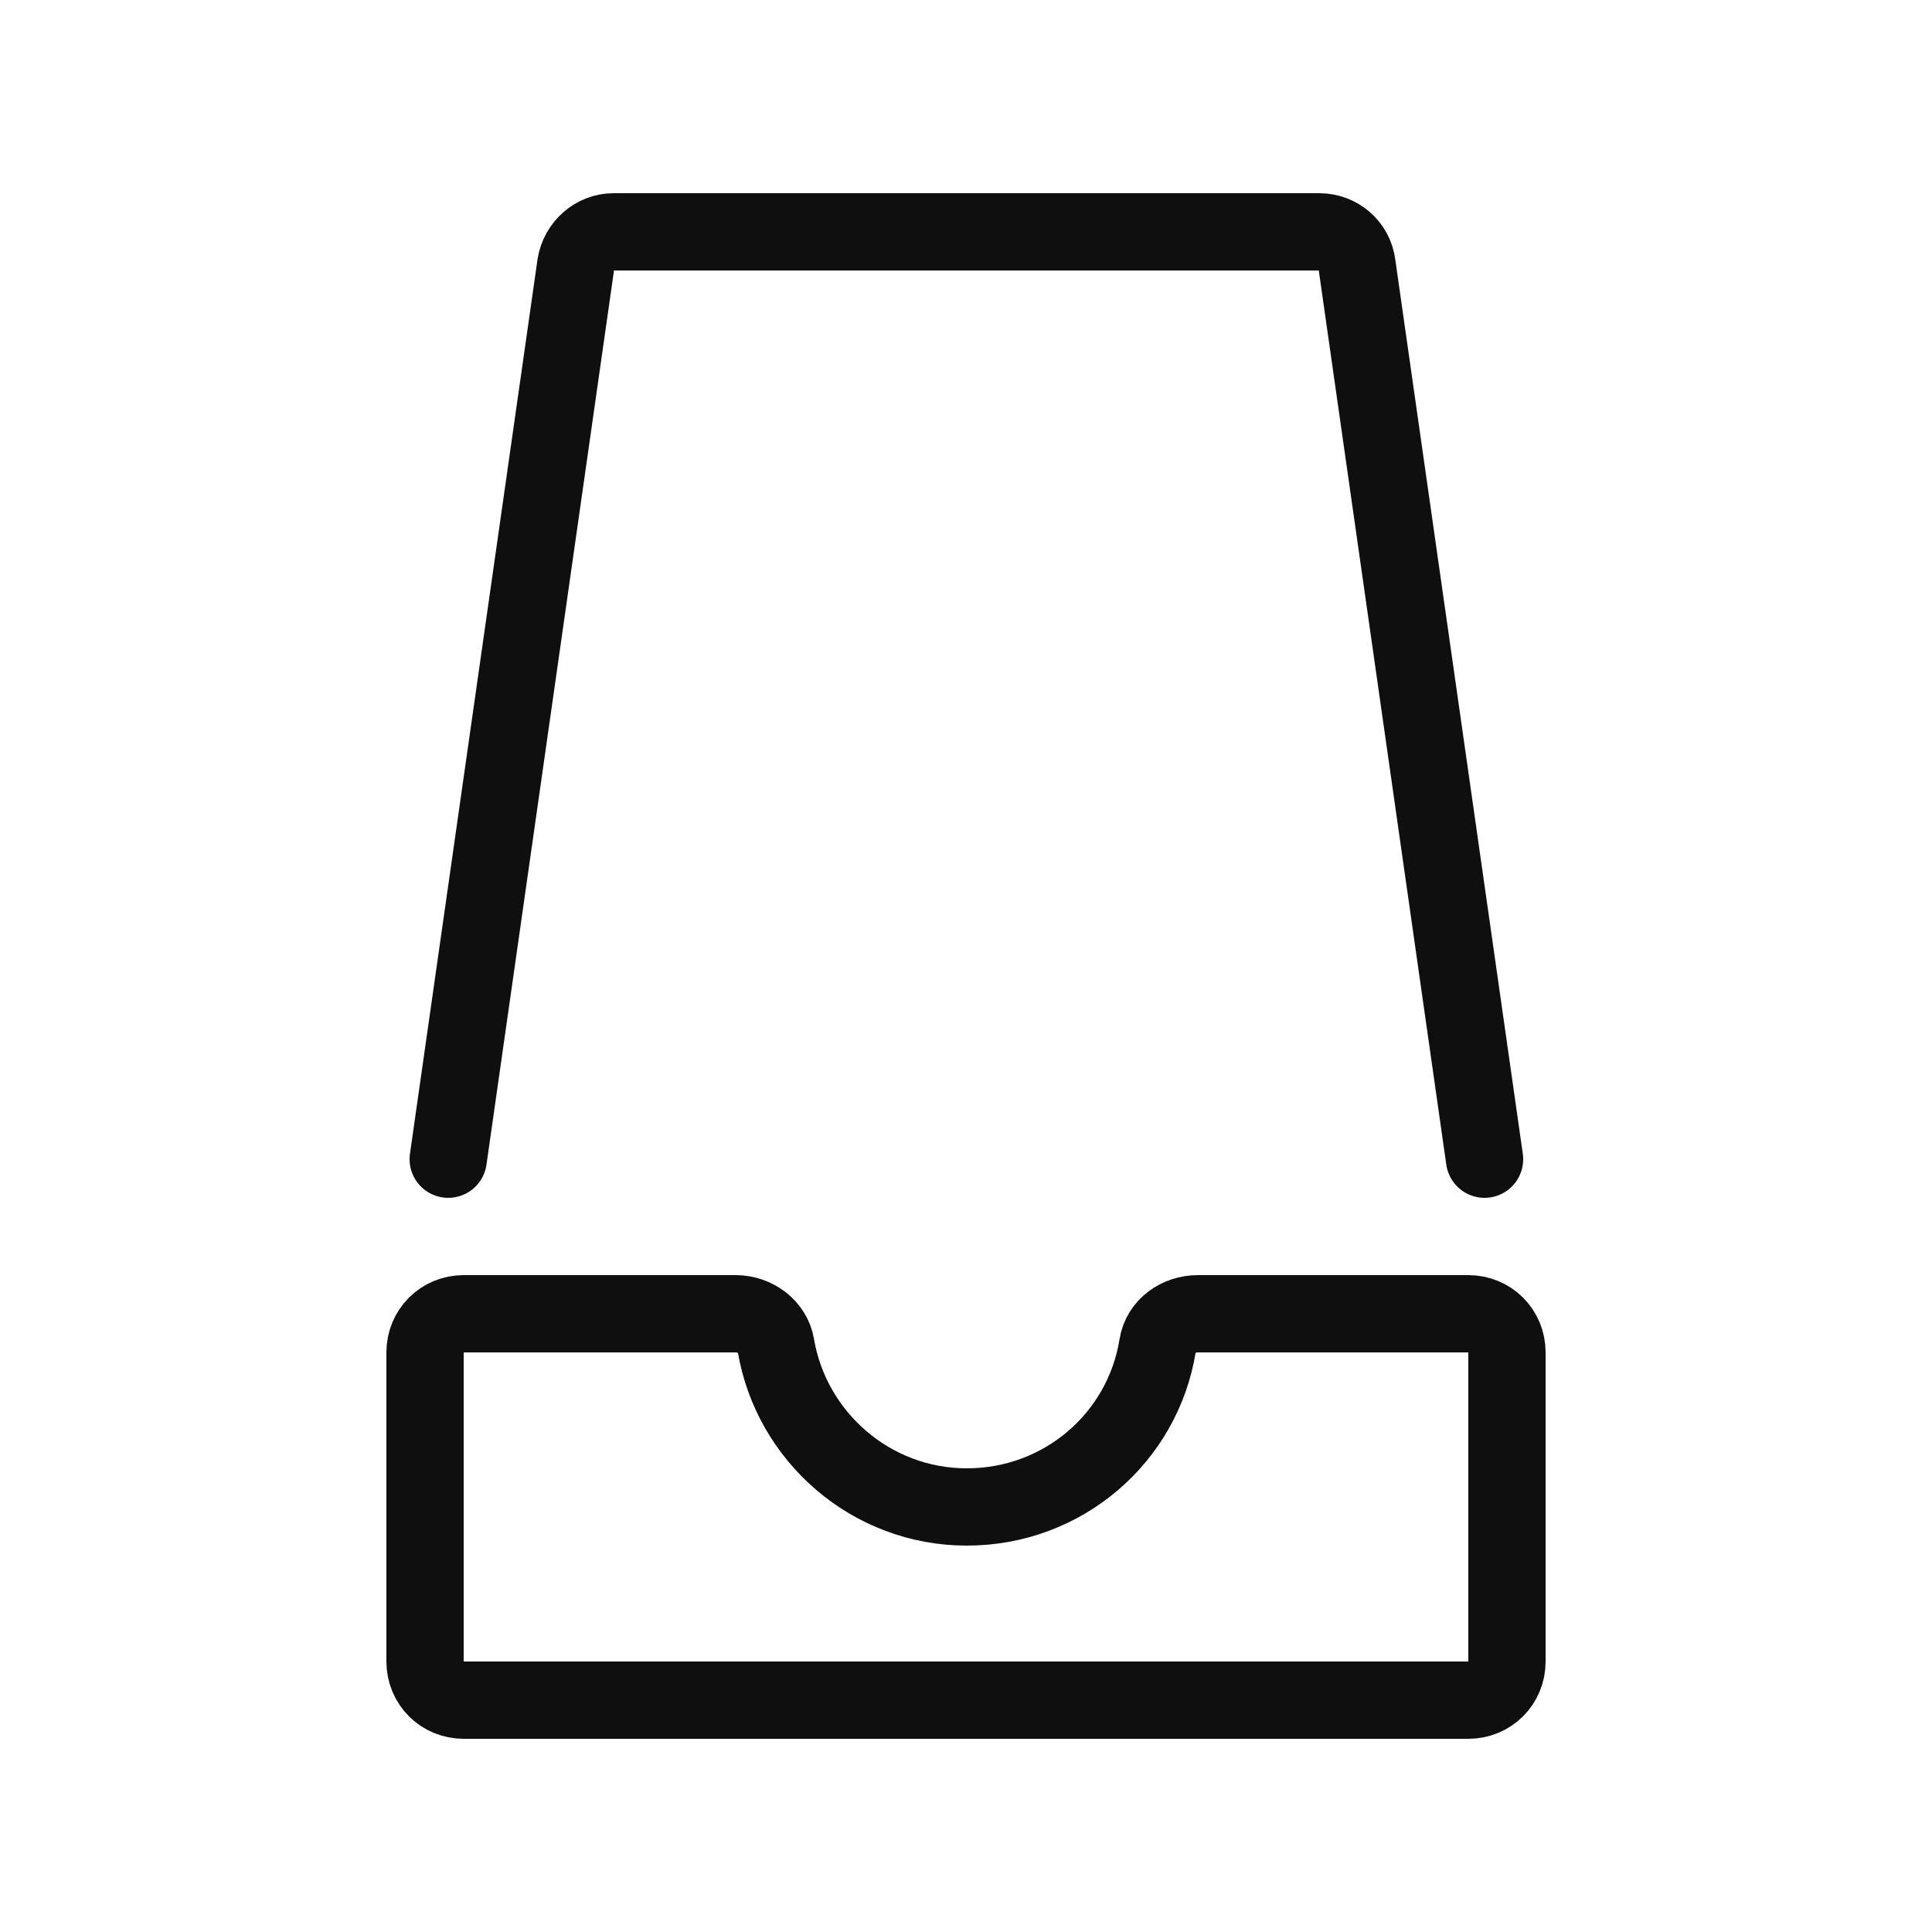
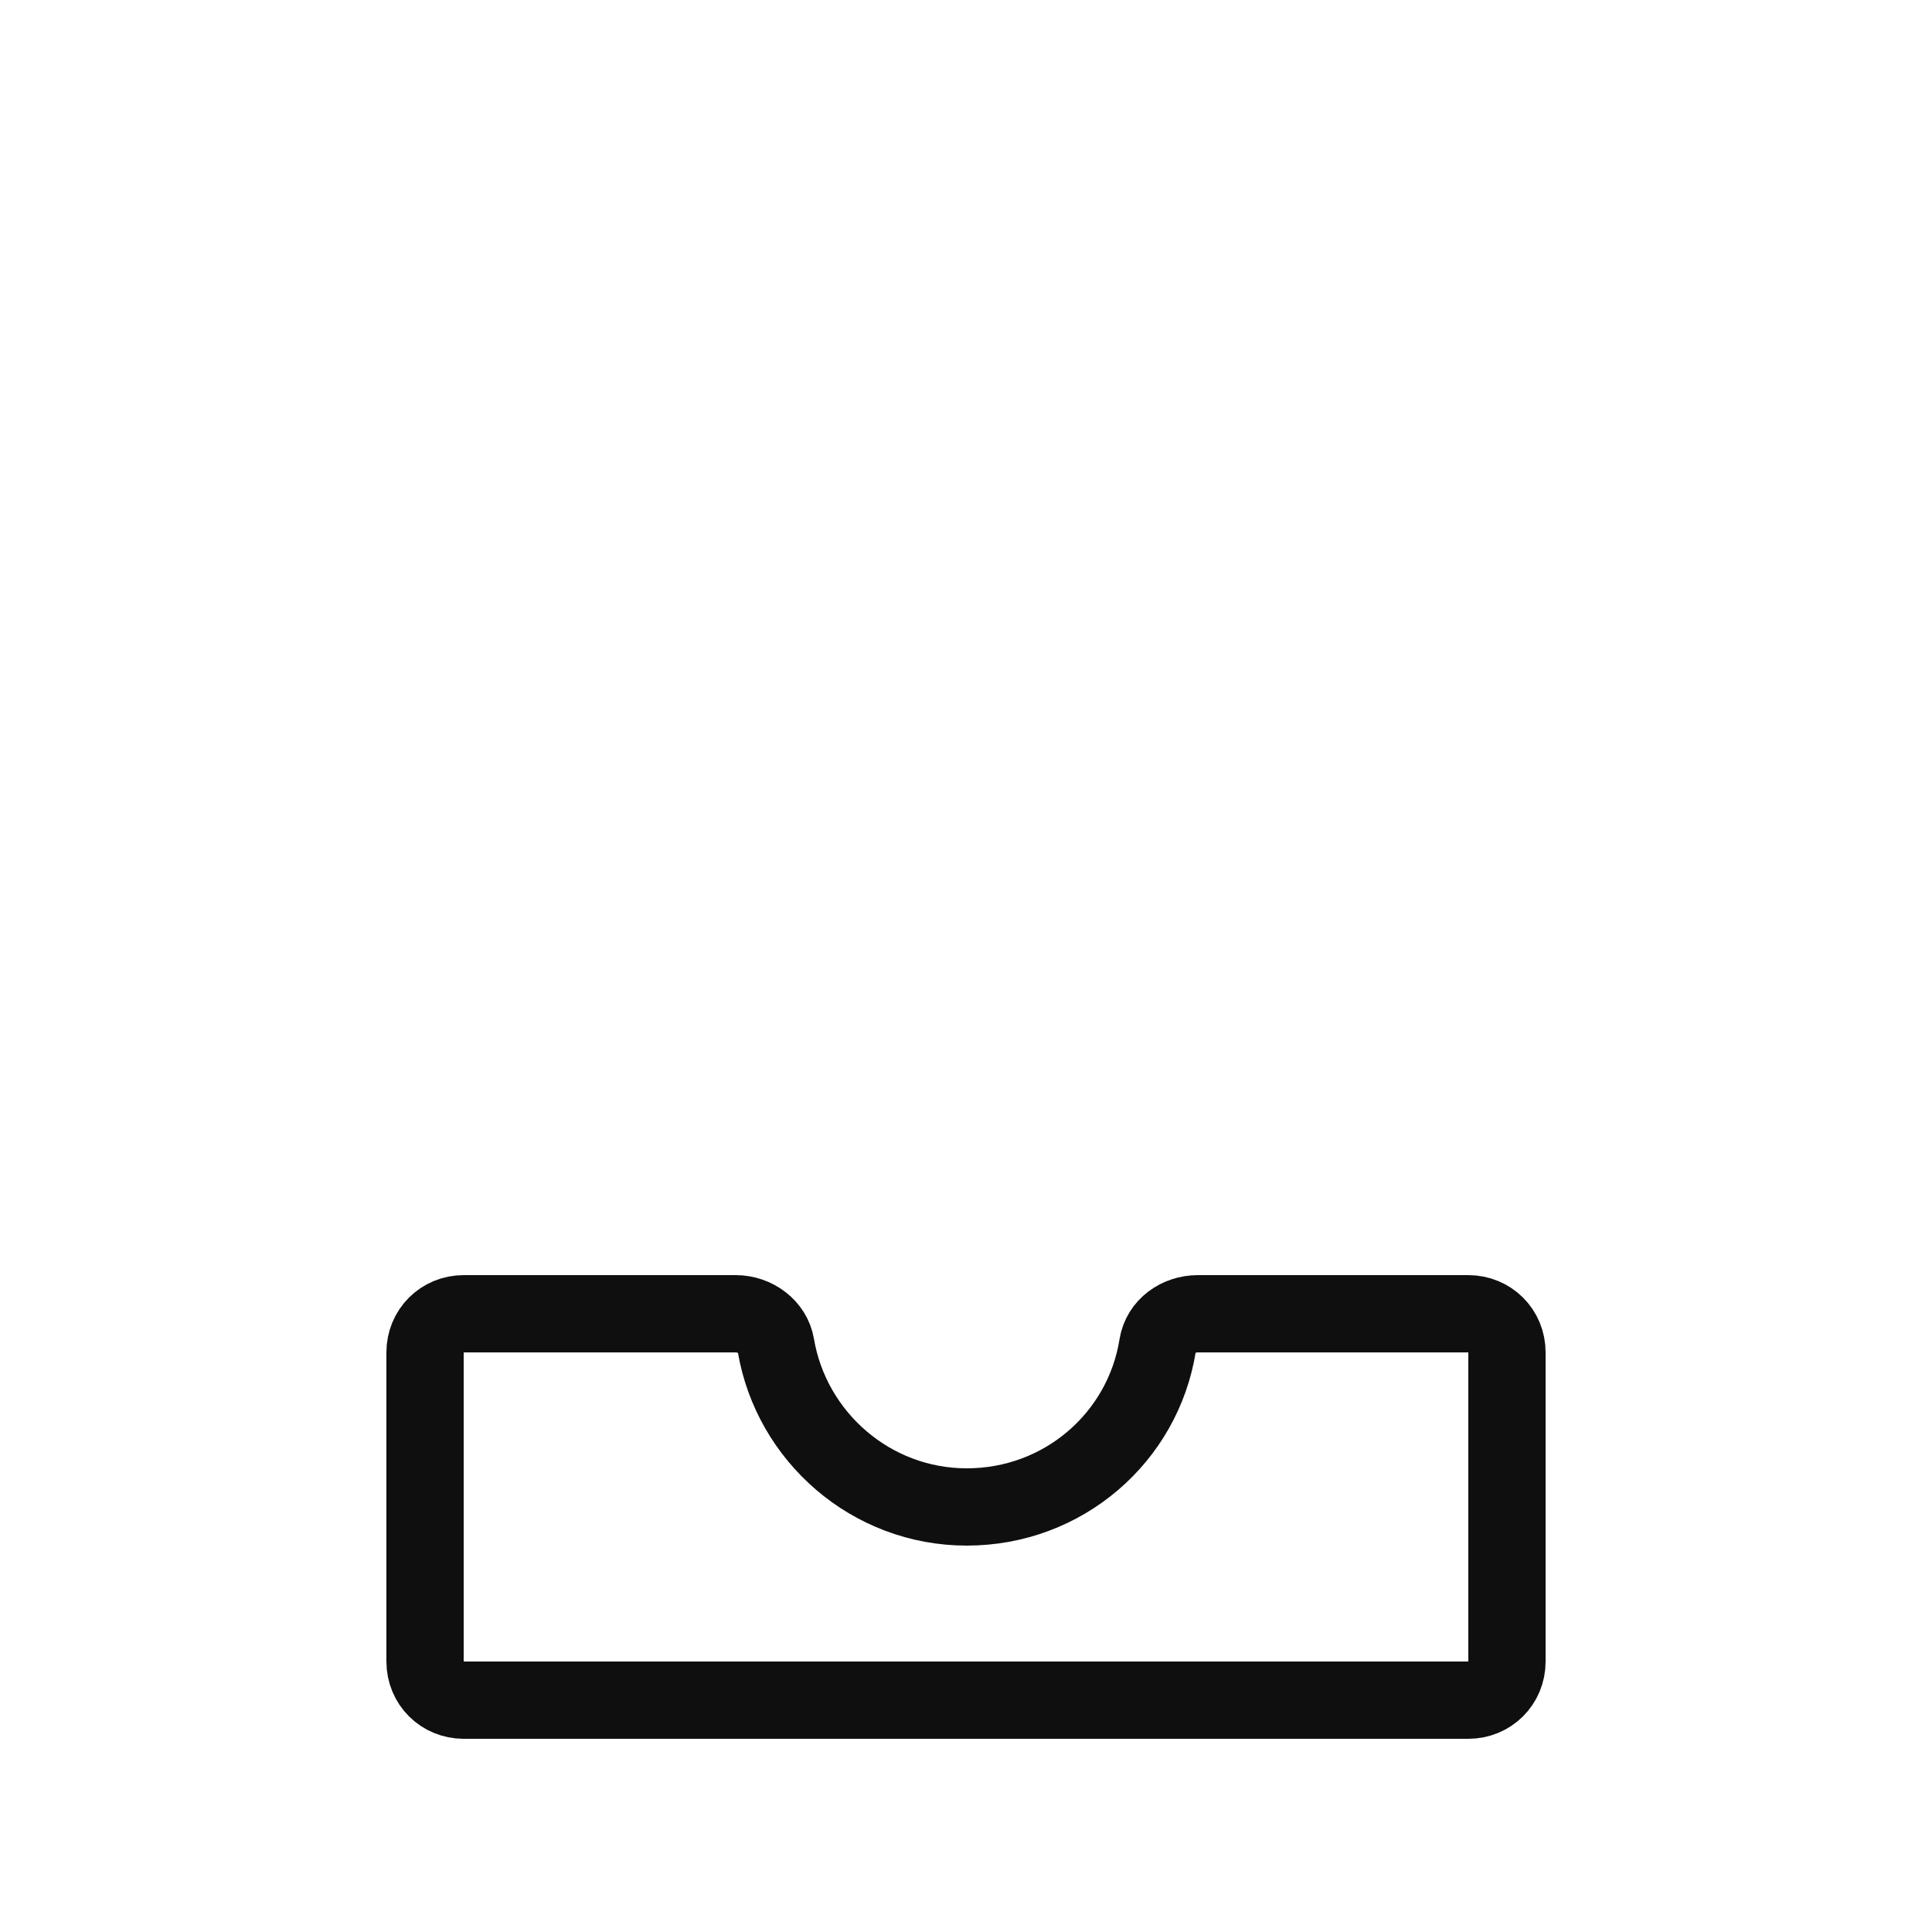
<svg xmlns="http://www.w3.org/2000/svg" width="800px" height="800px" viewBox="-0.5 0 25 25" fill="none">
-   <path d="M5.3 15L6.95 3.43C6.99 3.18 7.2 3 7.44 3H16.57C16.82 3 17.03 3.18 17.06 3.43L18.71 15" stroke="#0F0F0F" stroke-miterlimit="10" stroke-linecap="round" stroke-linejoin="round" />
  <path d="M15 17C14.75 17 14.52 17.16 14.48 17.41C14.29 18.6 13.26 19.5 12.01 19.5C10.77 19.5 9.74 18.59 9.54 17.41C9.5 17.17 9.27 17 9.02 17H5.5C5.22 17 5 17.22 5 17.5V21.5C5 21.78 5.22 22 5.5 22H18.5C18.78 22 19 21.78 19 21.5V17.5C19 17.22 18.78 17 18.5 17H15Z" stroke="#0F0F0F" stroke-miterlimit="10" stroke-linecap="round" stroke-linejoin="round" />
</svg>